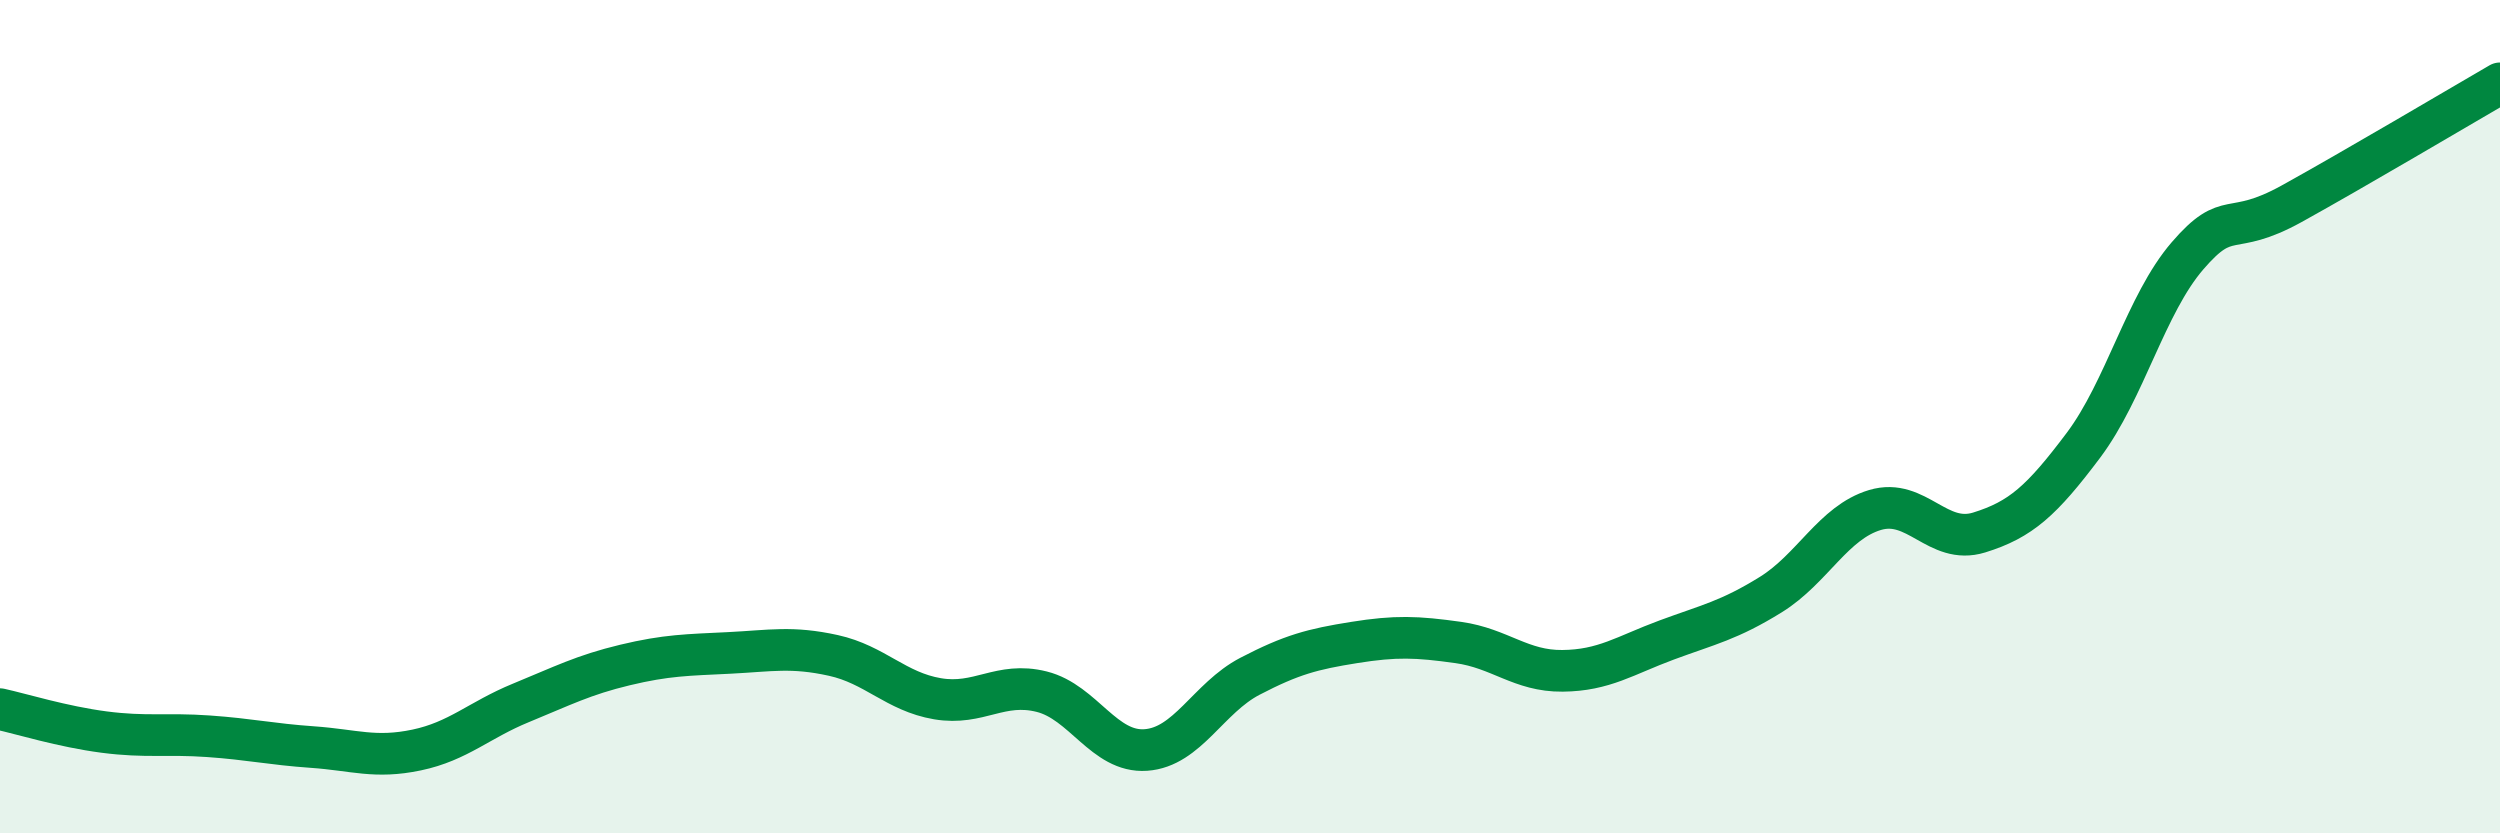
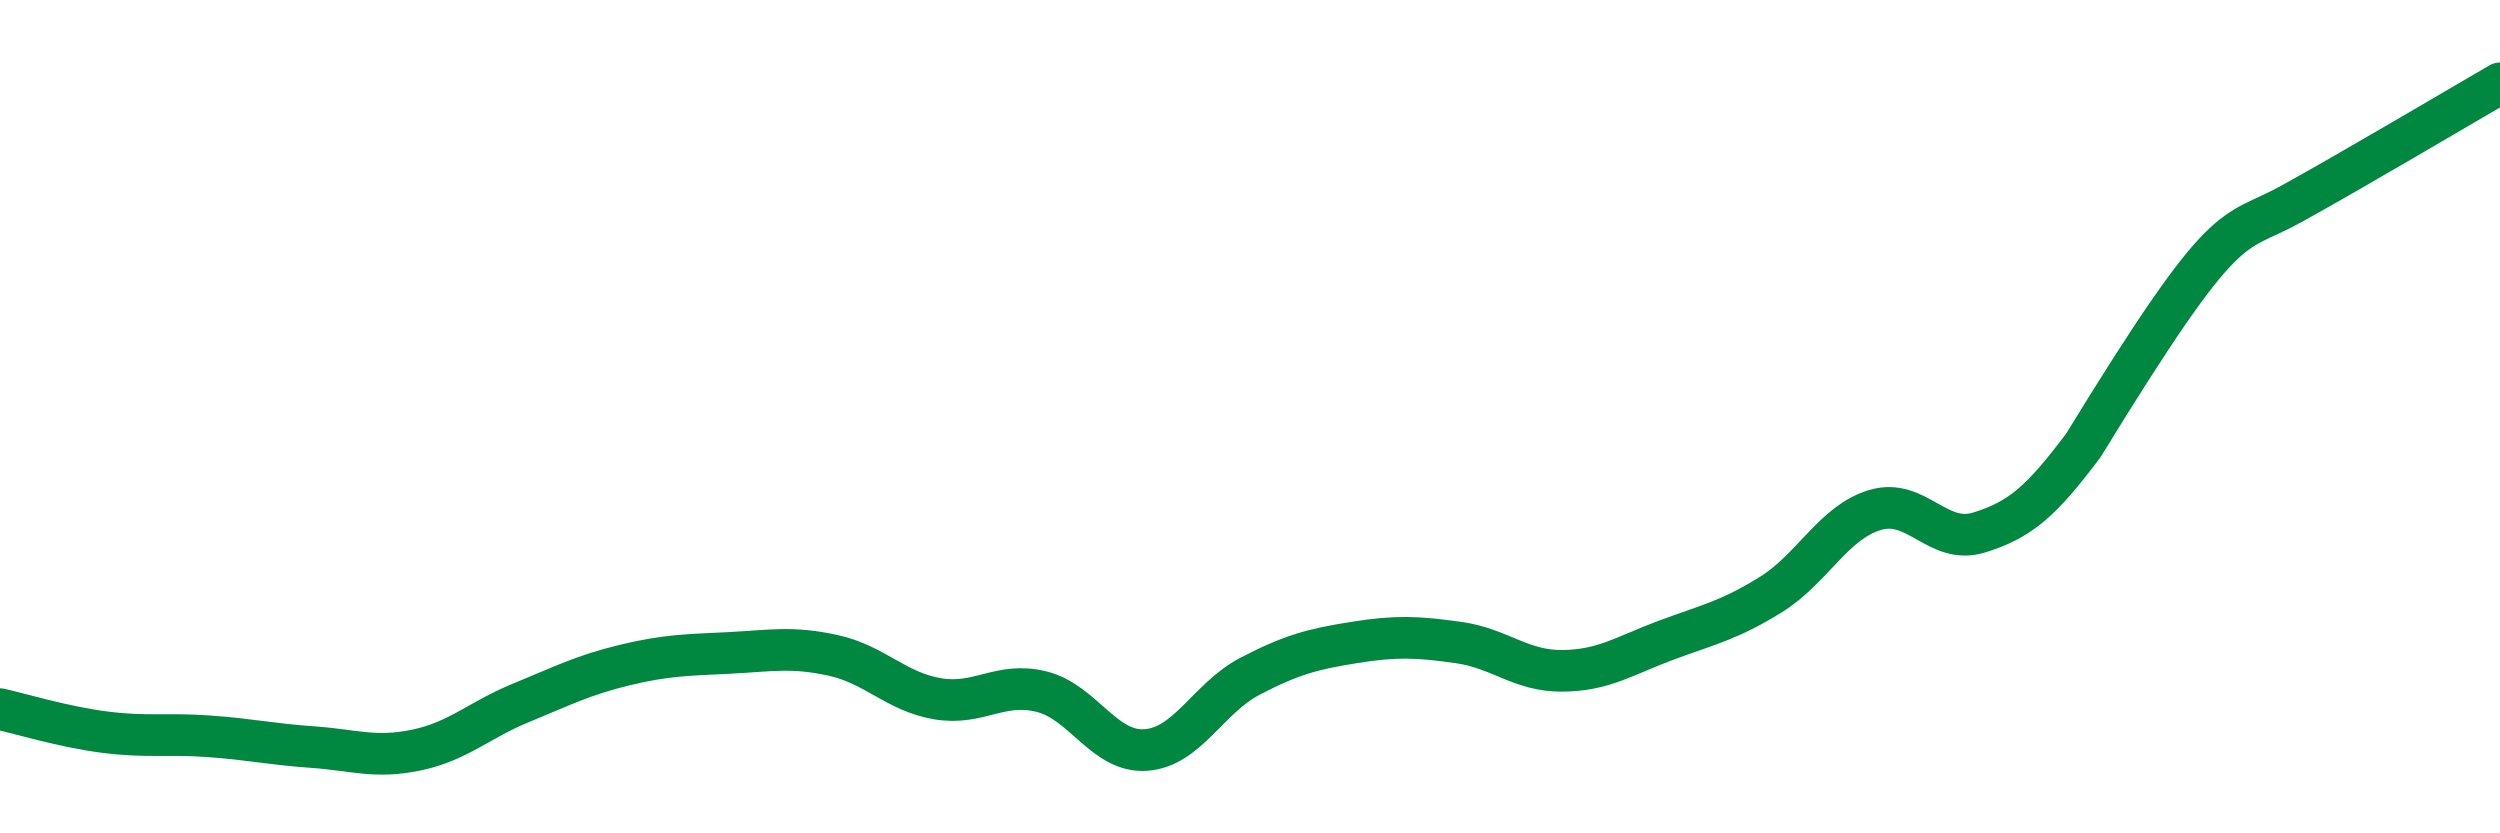
<svg xmlns="http://www.w3.org/2000/svg" width="60" height="20" viewBox="0 0 60 20">
-   <path d="M 0,17.02 C 0.5,17.13 1.5,17.44 2.5,17.57 C 3.5,17.7 4,17.6 5,17.67 C 6,17.74 6.5,17.86 7.5,17.93 C 8.5,18 9,18.21 10,18 C 11,17.79 11.5,17.28 12.5,16.87 C 13.5,16.46 14,16.2 15,15.96 C 16,15.72 16.5,15.72 17.5,15.67 C 18.5,15.62 19,15.51 20,15.73 C 21,15.95 21.5,16.6 22.5,16.77 C 23.5,16.94 24,16.35 25,16.6 C 26,16.85 26.5,18.07 27.5,18 C 28.5,17.93 29,16.75 30,16.23 C 31,15.71 31.5,15.58 32.5,15.42 C 33.5,15.26 34,15.28 35,15.42 C 36,15.56 36.5,16.11 37.5,16.1 C 38.5,16.09 39,15.73 40,15.36 C 41,14.99 41.5,14.89 42.5,14.27 C 43.5,13.65 44,12.54 45,12.24 C 46,11.94 46.5,13.09 47.5,12.78 C 48.5,12.47 49,12.02 50,10.69 C 51,9.36 51.5,7.3 52.5,6.14 C 53.5,4.98 53.5,5.72 55,4.89 C 56.5,4.06 59,2.58 60,2L60 20L0 20Z" fill="#008740" opacity="0.1" stroke-linecap="round" stroke-linejoin="round" />
-   <path d="M 0,17.02 C 0.5,17.13 1.5,17.44 2.5,17.57 C 3.5,17.7 4,17.6 5,17.67 C 6,17.74 6.5,17.86 7.5,17.93 C 8.5,18 9,18.21 10,18 C 11,17.79 11.5,17.28 12.5,16.87 C 13.5,16.46 14,16.2 15,15.96 C 16,15.72 16.5,15.72 17.5,15.67 C 18.5,15.62 19,15.51 20,15.73 C 21,15.95 21.5,16.6 22.5,16.77 C 23.5,16.94 24,16.35 25,16.6 C 26,16.85 26.5,18.07 27.5,18 C 28.5,17.93 29,16.75 30,16.23 C 31,15.71 31.5,15.58 32.5,15.42 C 33.5,15.26 34,15.28 35,15.42 C 36,15.56 36.5,16.11 37.5,16.1 C 38.5,16.09 39,15.73 40,15.36 C 41,14.99 41.5,14.89 42.5,14.27 C 43.5,13.65 44,12.54 45,12.24 C 46,11.94 46.5,13.09 47.5,12.78 C 48.5,12.47 49,12.02 50,10.69 C 51,9.36 51.5,7.3 52.5,6.14 C 53.5,4.98 53.5,5.72 55,4.89 C 56.5,4.06 59,2.58 60,2" stroke="#008740" stroke-width="1" fill="none" stroke-linecap="round" stroke-linejoin="round" />
+   <path d="M 0,17.02 C 0.5,17.13 1.5,17.44 2.5,17.57 C 3.5,17.7 4,17.6 5,17.67 C 6,17.74 6.5,17.86 7.5,17.93 C 8.5,18 9,18.21 10,18 C 11,17.79 11.5,17.28 12.5,16.87 C 13.5,16.46 14,16.2 15,15.96 C 16,15.72 16.5,15.72 17.5,15.67 C 18.5,15.62 19,15.51 20,15.73 C 21,15.95 21.5,16.6 22.5,16.77 C 23.5,16.94 24,16.35 25,16.6 C 26,16.85 26.5,18.07 27.5,18 C 28.5,17.93 29,16.75 30,16.23 C 31,15.71 31.5,15.58 32.5,15.42 C 33.5,15.26 34,15.28 35,15.42 C 36,15.56 36.5,16.11 37.5,16.1 C 38.5,16.09 39,15.73 40,15.36 C 41,14.99 41.5,14.89 42.5,14.27 C 43.5,13.65 44,12.54 45,12.24 C 46,11.94 46.5,13.09 47.5,12.78 C 48.5,12.47 49,12.02 50,10.69 C 53.5,4.98 53.5,5.72 55,4.89 C 56.5,4.06 59,2.58 60,2" stroke="#008740" stroke-width="1" fill="none" stroke-linecap="round" stroke-linejoin="round" />
</svg>